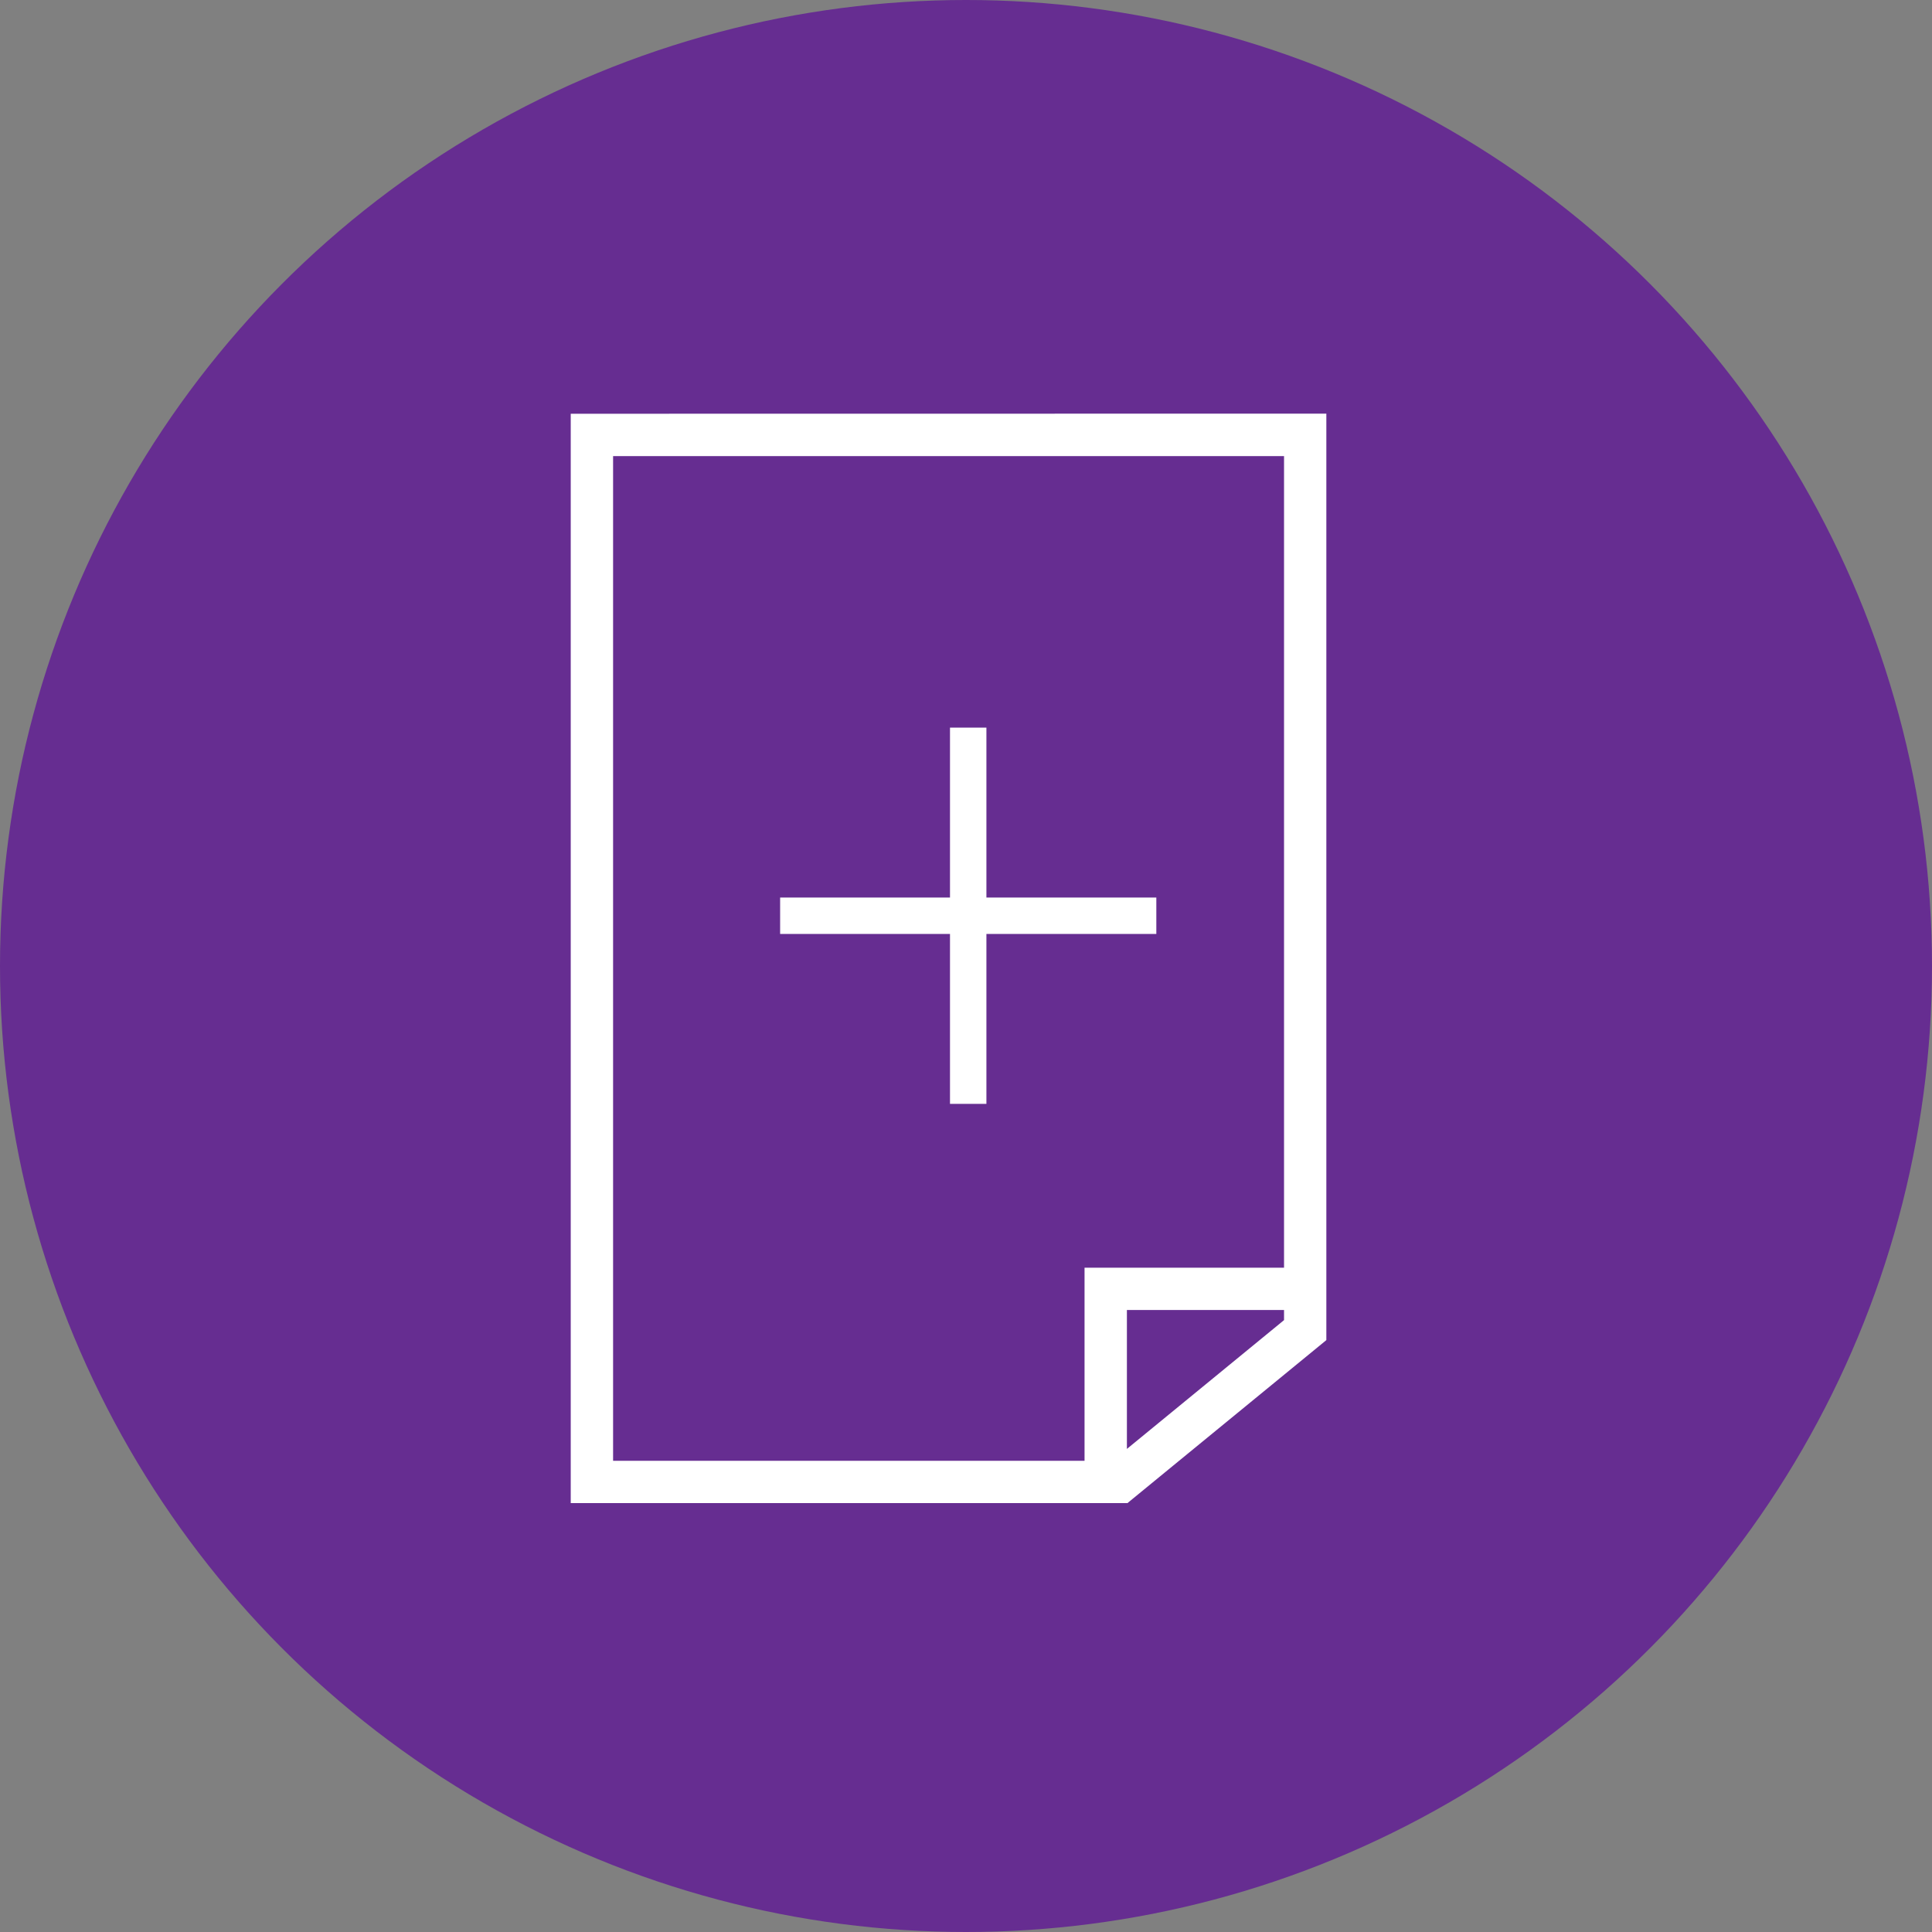
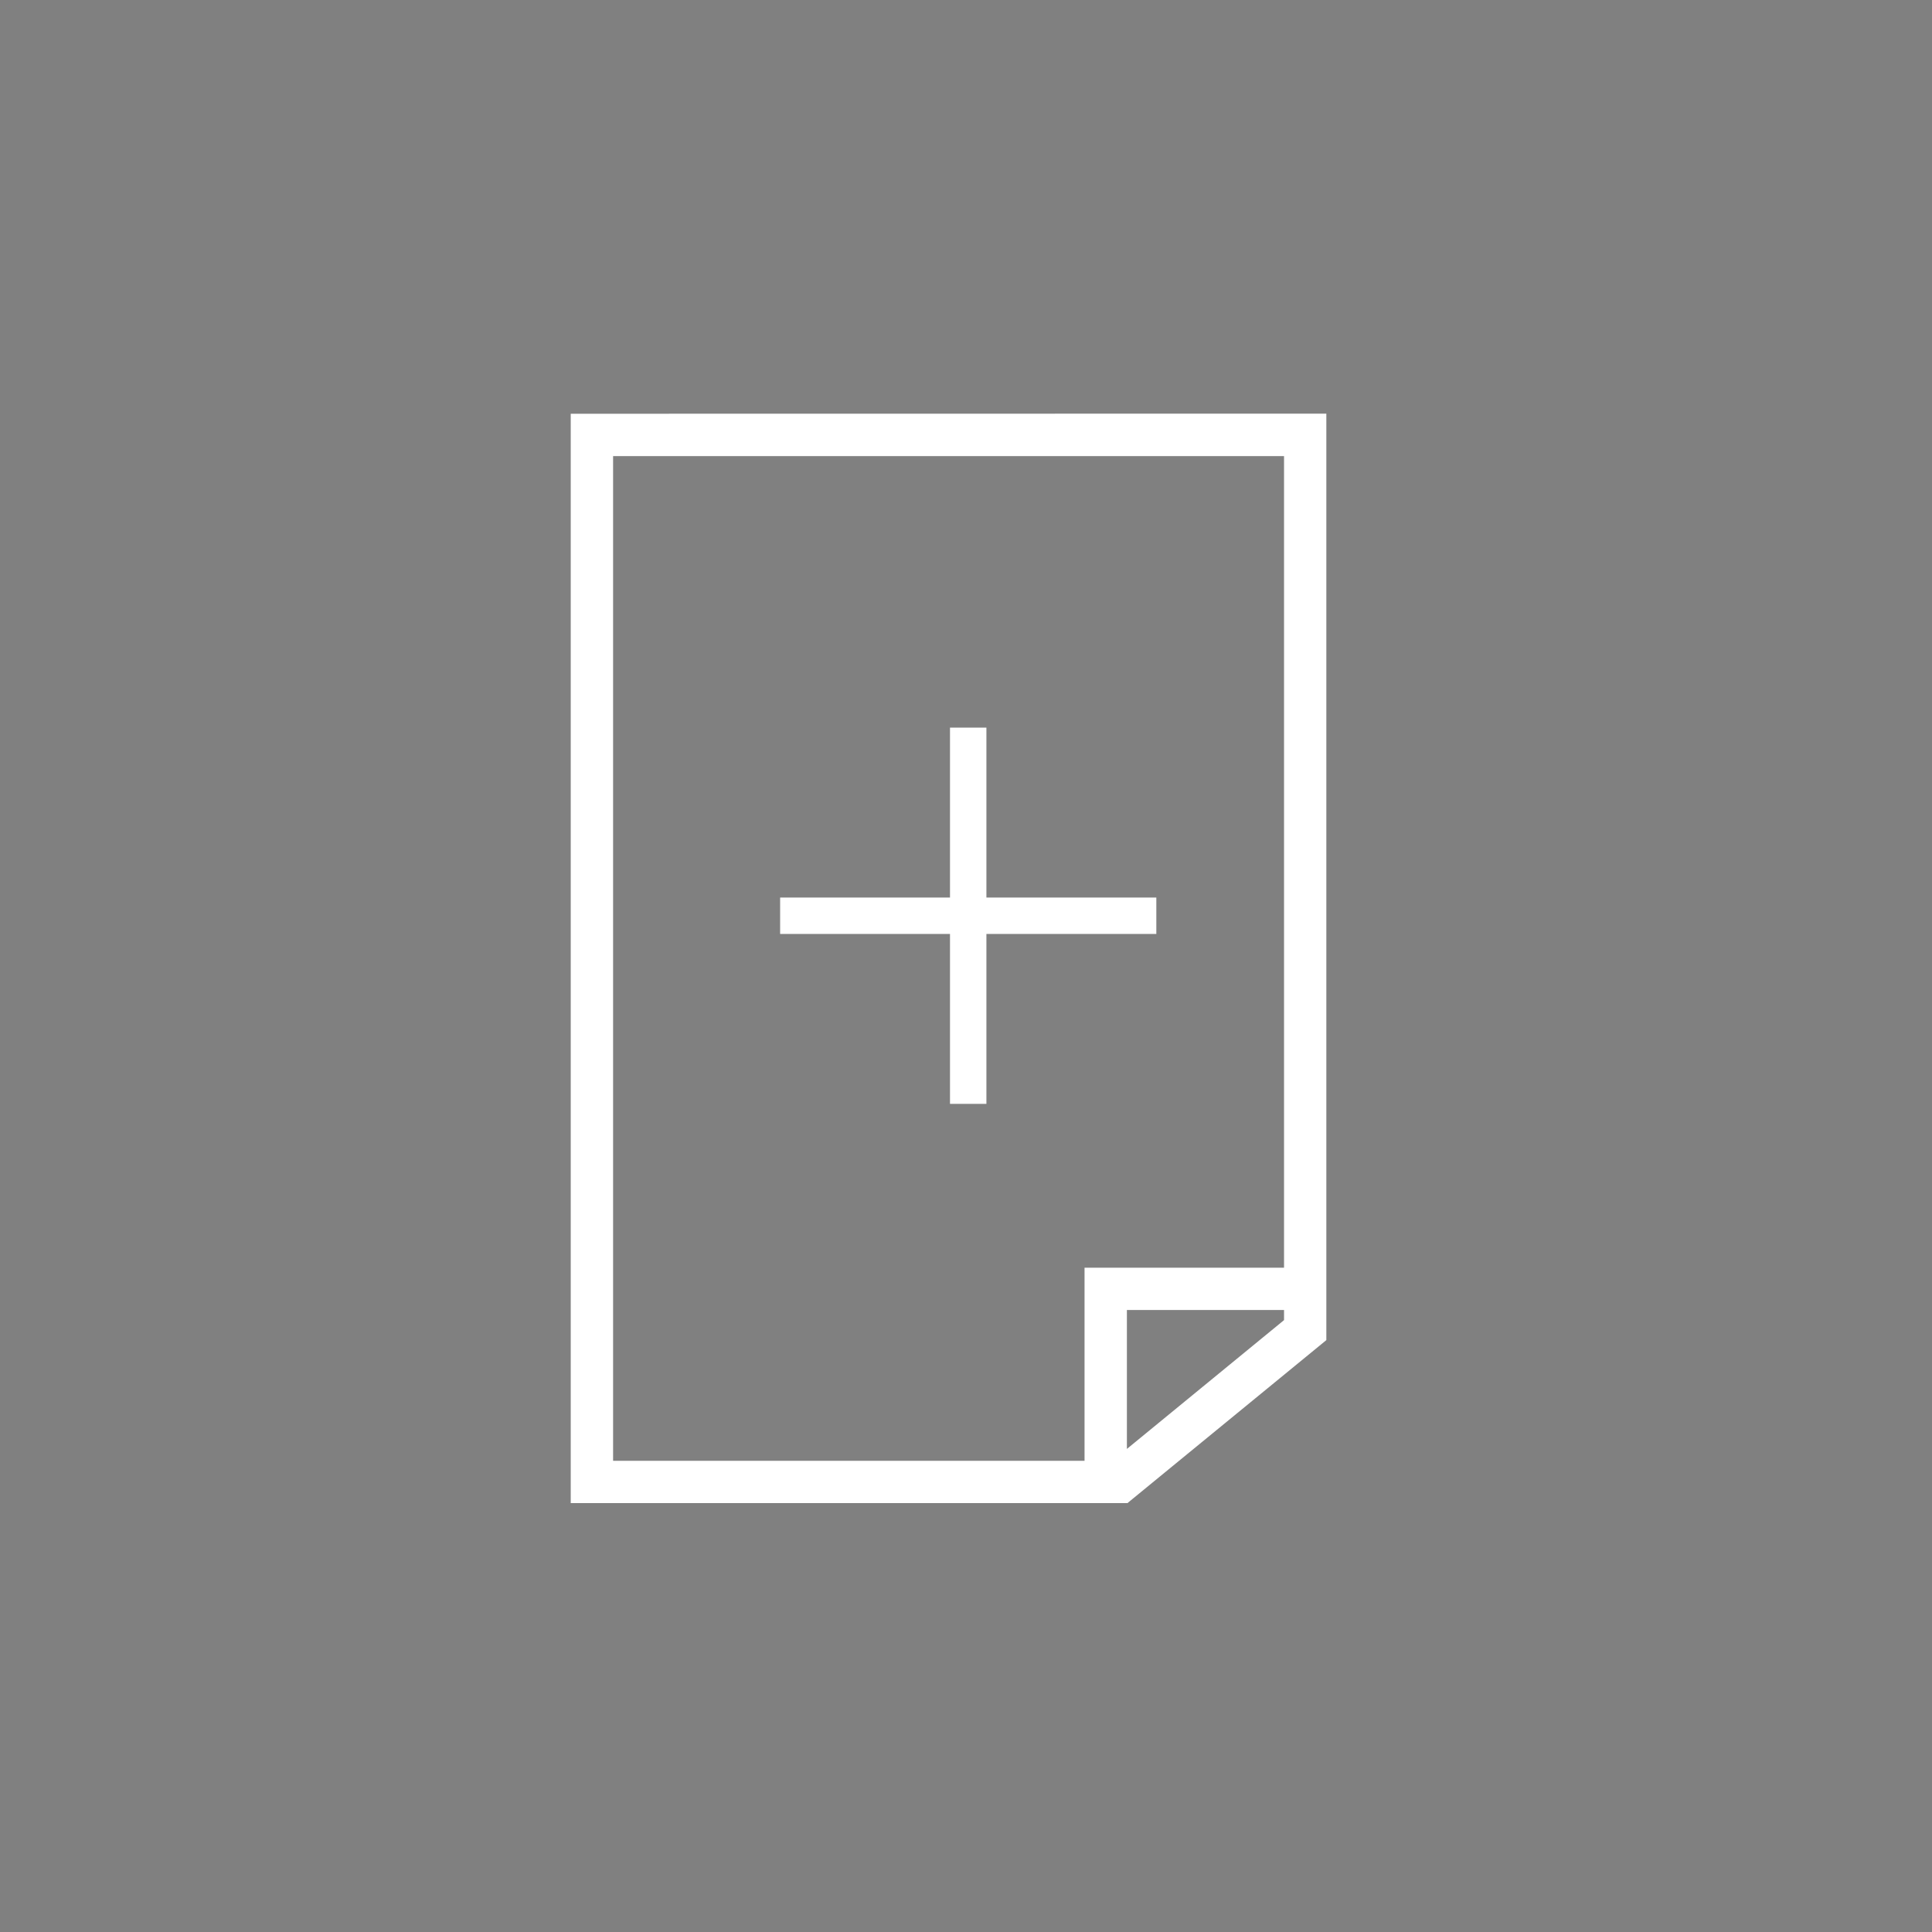
<svg xmlns="http://www.w3.org/2000/svg" width="39" height="39" viewBox="0 0 39 39" fill="none">
  <rect x="0" y="0" width="39" height="39" fill="#808080" stroke="none" />
-   <circle cx="19.5" cy="19.5" r="19.5" fill="#662D91" />
-   <path d="M23.292 18.218V18.168H23.242H19.862V14.788V14.738H19.812H19.277H19.227V14.788V18.168H15.848H15.798V18.218V18.753V18.803H15.848H19.227V22.183V22.233H19.277H19.812H19.862V22.183V18.803H23.242H23.292V18.753V18.218Z" fill="white" stroke="white" stroke-width="0.1" />
+   <path d="M23.292 18.218V18.168H23.242H19.862V14.788V14.738H19.812H19.277H19.227V14.788V18.168H15.848H15.798V18.218V18.753V18.803H15.848H19.227V22.233H19.277H19.812H19.862V22.183V18.803H23.242H23.292V18.753V18.218Z" fill="white" stroke="white" stroke-width="0.1" />
  <path d="M11.621 8.402L11.571 8.402V8.452V30.242V30.292H11.621H22.724H22.742L22.756 30.28L23.555 29.625L23.555 29.625L26.051 27.58L26.051 27.58L26.706 27.043L26.724 27.028V27.004V8.45V8.4L26.674 8.4L11.621 8.402ZM21.943 25.689V29.538H12.326V9.157H25.97V25.64H21.993H21.943V25.689ZM25.97 26.394V26.672L22.698 29.354V26.394H25.97Z" fill="white" stroke="white" stroke-width="0.1" />
</svg>